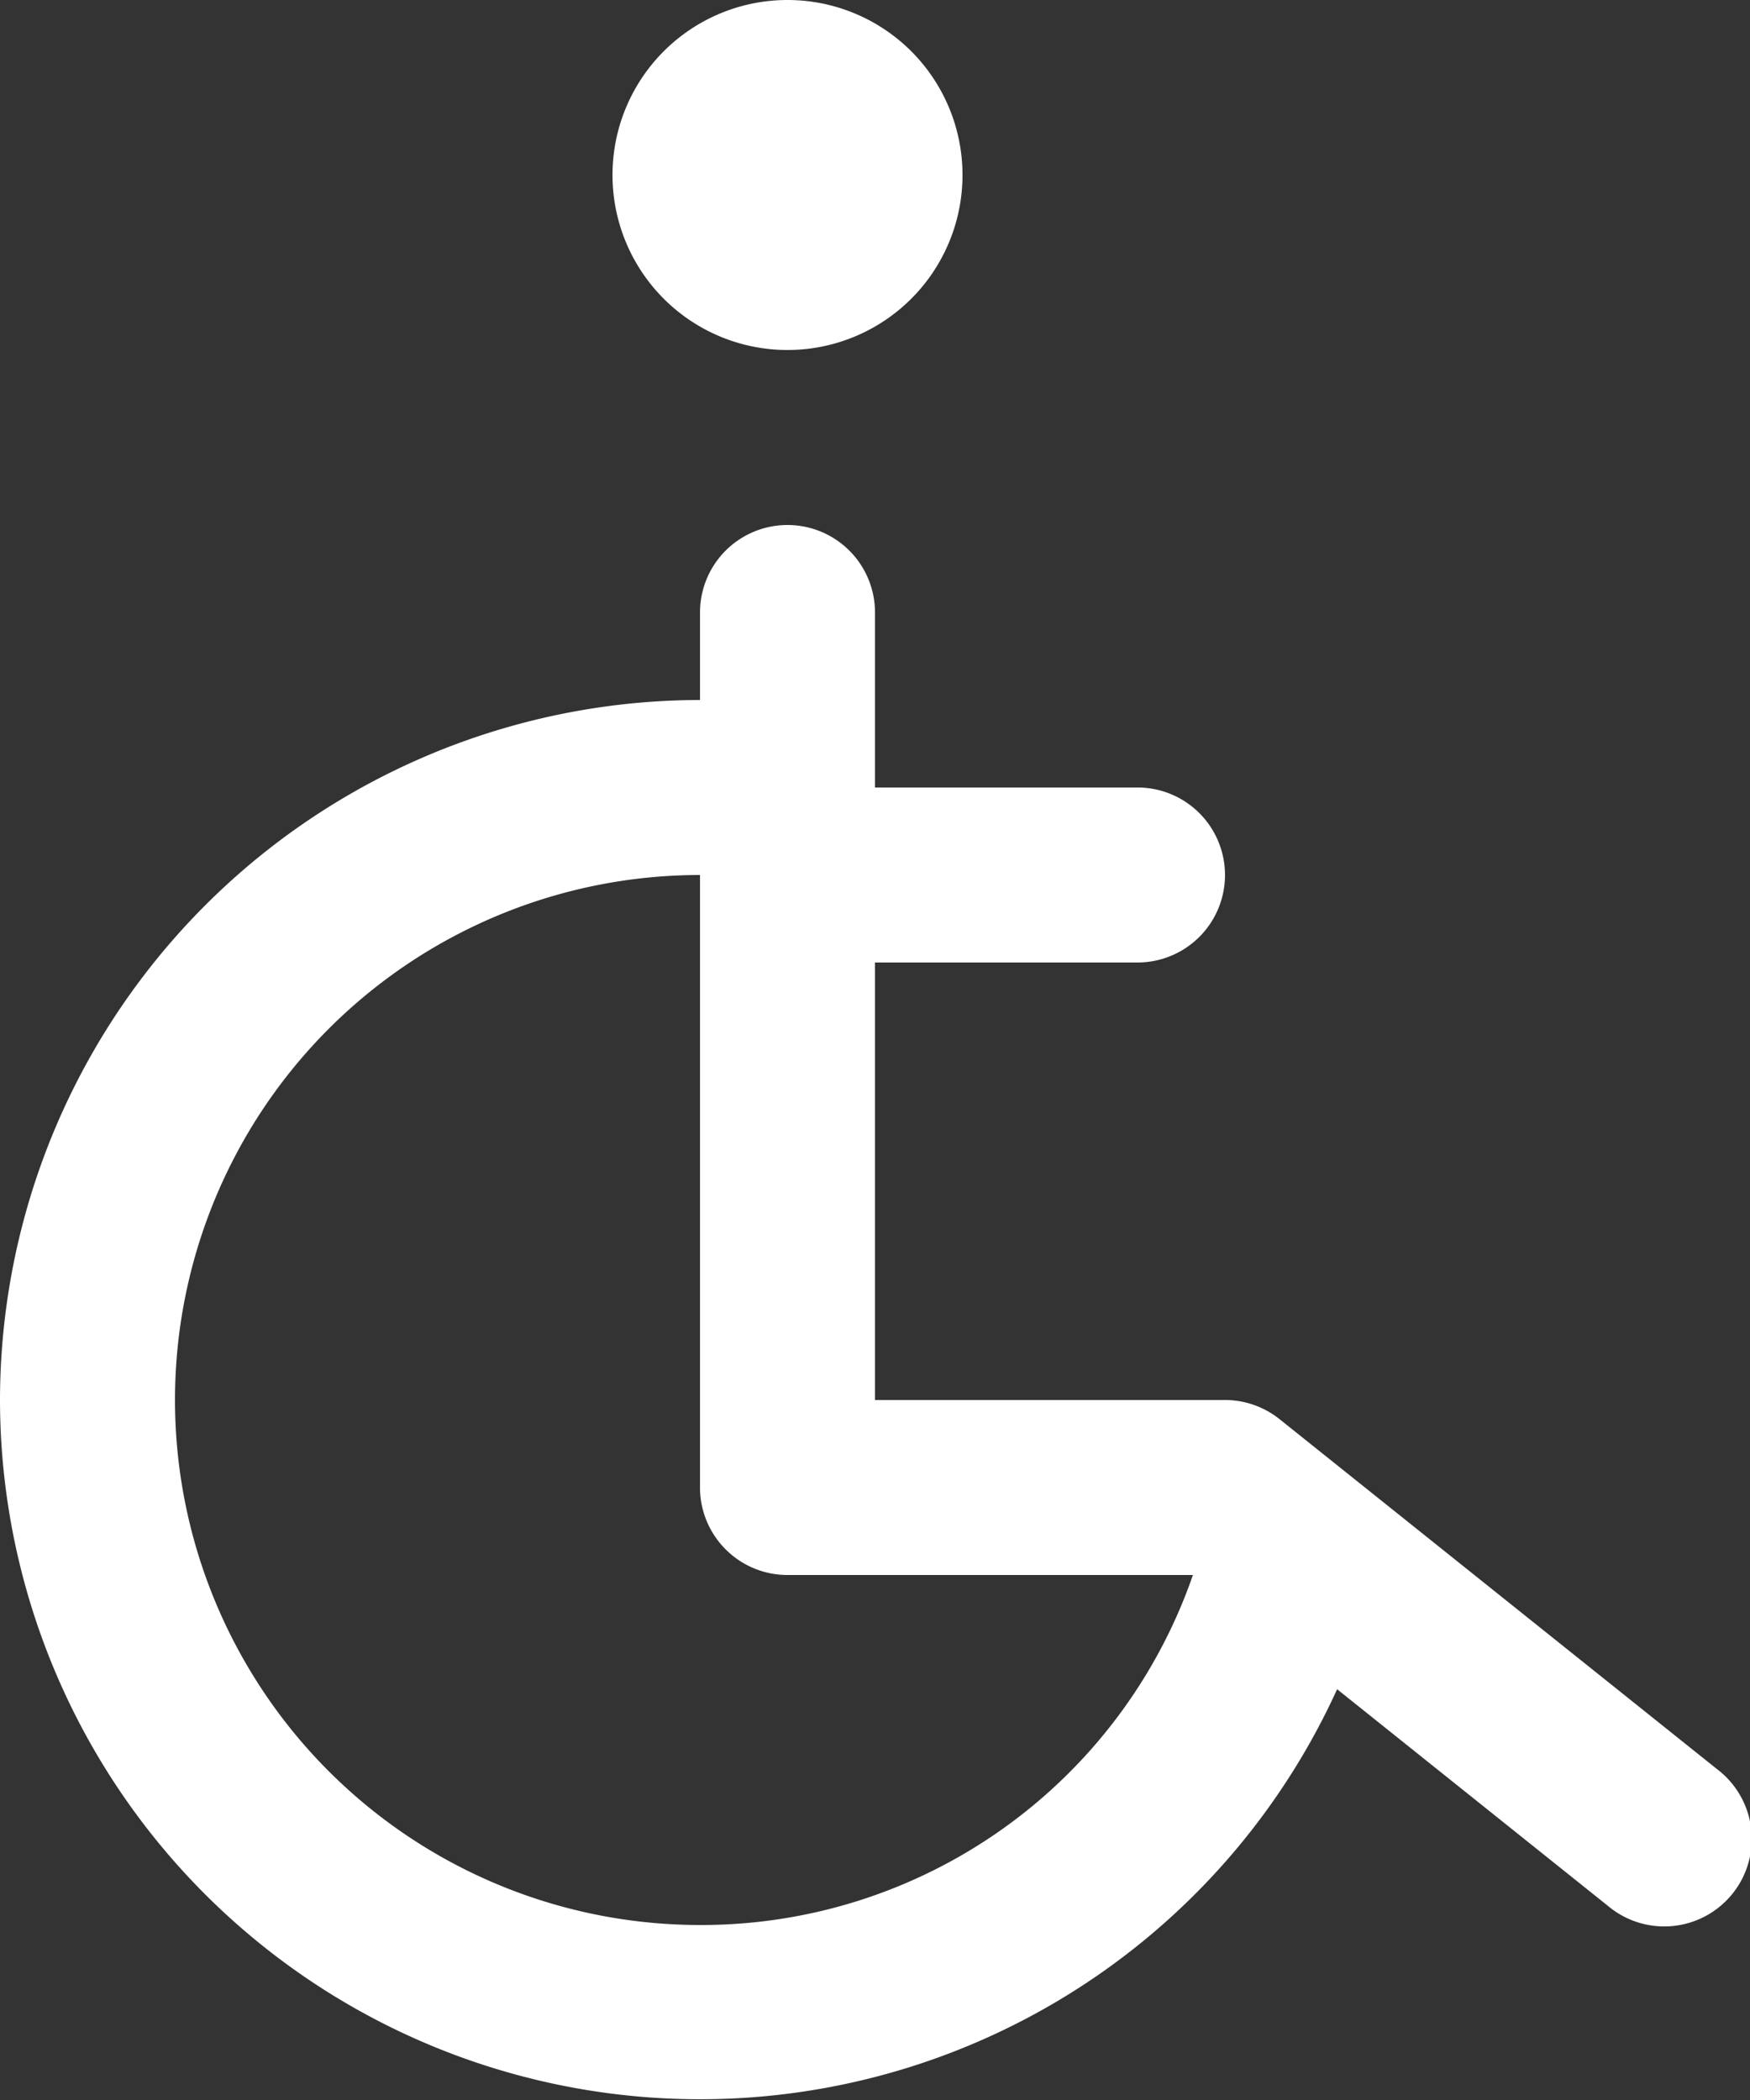
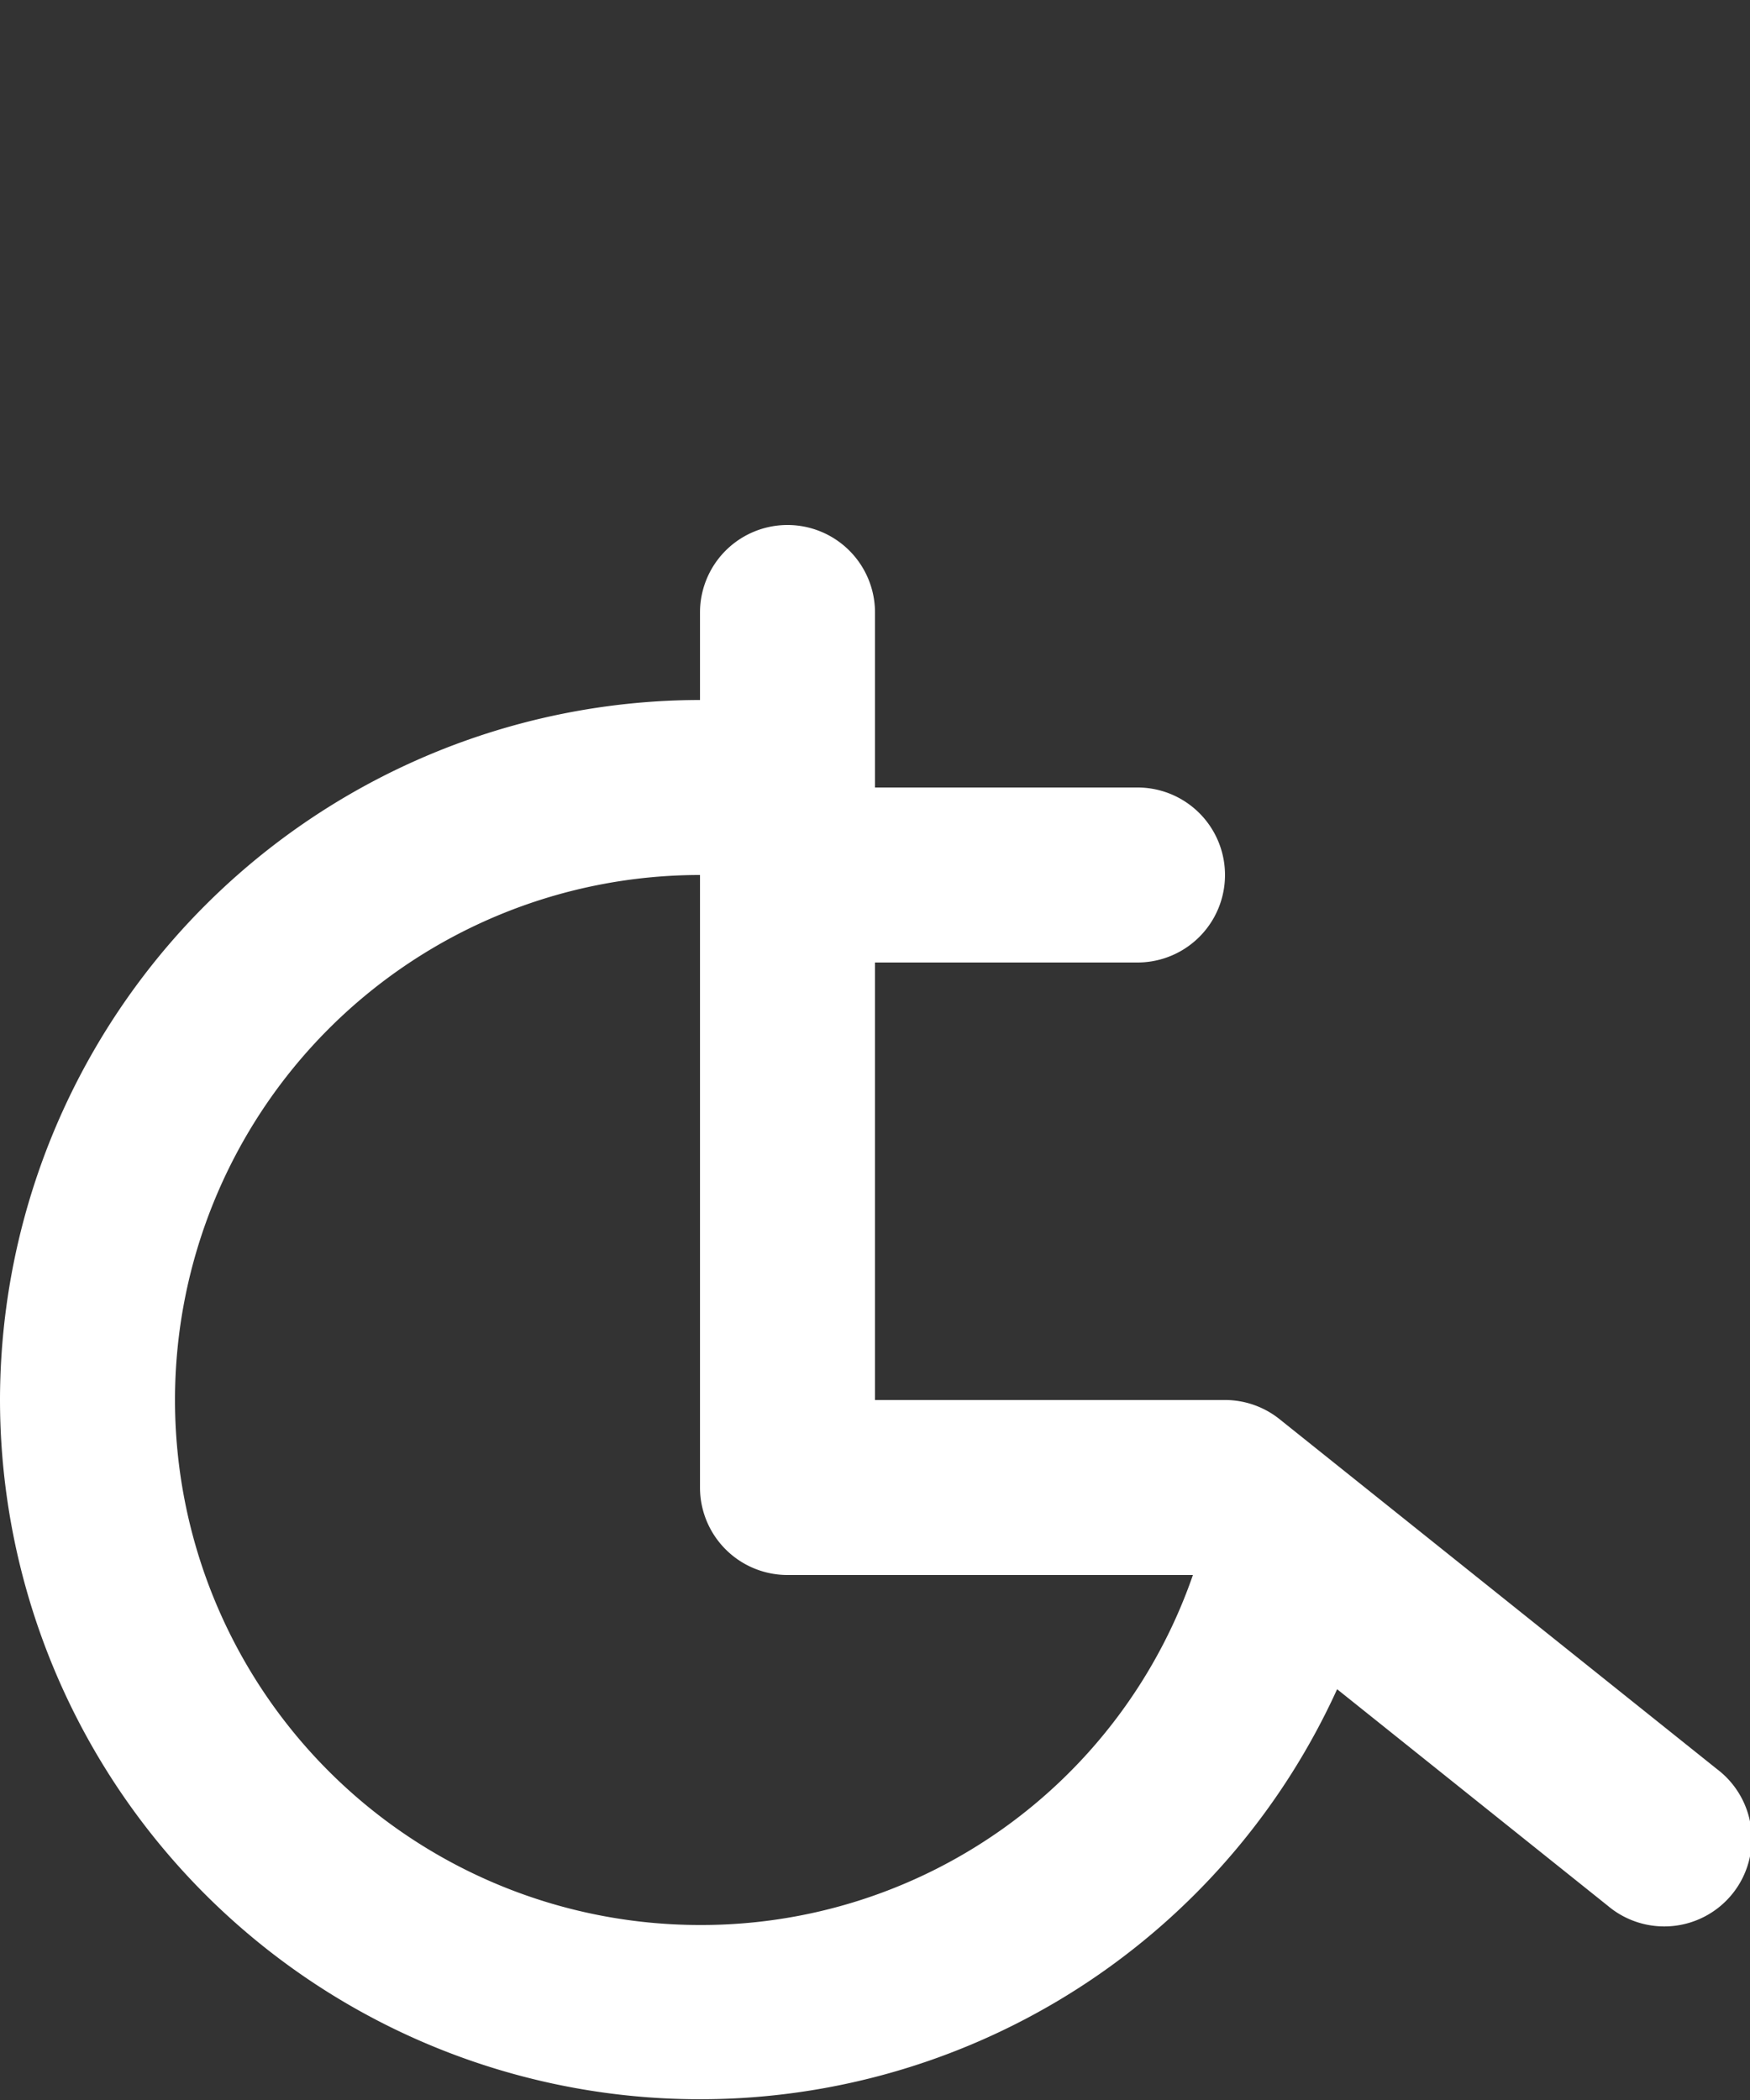
<svg xmlns="http://www.w3.org/2000/svg" id="Gruppe_597" data-name="Gruppe 597" width="30" height="36" viewBox="0 0 30 36">
  <rect x="0" y="0" width="30" height="36" fill="#333333" stroke="none" />
  <defs>
    <clipPath id="clip-path">
      <rect id="Rechteck_103" data-name="Rechteck 103" width="30" height="36" fill="#fff" />
    </clipPath>
  </defs>
  <g id="Gruppe_596" data-name="Gruppe 596" clip-path="url(#clip-path)">
-     <path id="Pfad_89" data-name="Pfad 89" d="M13,3a3,3,0,1,0-3,3,3,3,0,0,0,3-3" transform="translate(3.5)" fill="#fff" />
    <path id="Pfad_90" data-name="Pfad 90" d="M0,21a12,12,0,0,0,22.922,4.958l4.642,3.714a1.5,1.5,0,1,0,1.872-2.343l-7.5-6A1.5,1.5,0,0,0,21,21H15V13.5h4.5a1.5,1.5,0,0,0,0-3H15v-3a1.5,1.5,0,0,0-3,0V9A12.014,12.014,0,0,0,0,21m12-9V22.5A1.5,1.5,0,0,0,13.5,24h6.95A8.917,8.917,0,0,1,12,30a9,9,0,0,1,0-18" transform="translate(0 3)" fill="#fff" />
  </g>
</svg>